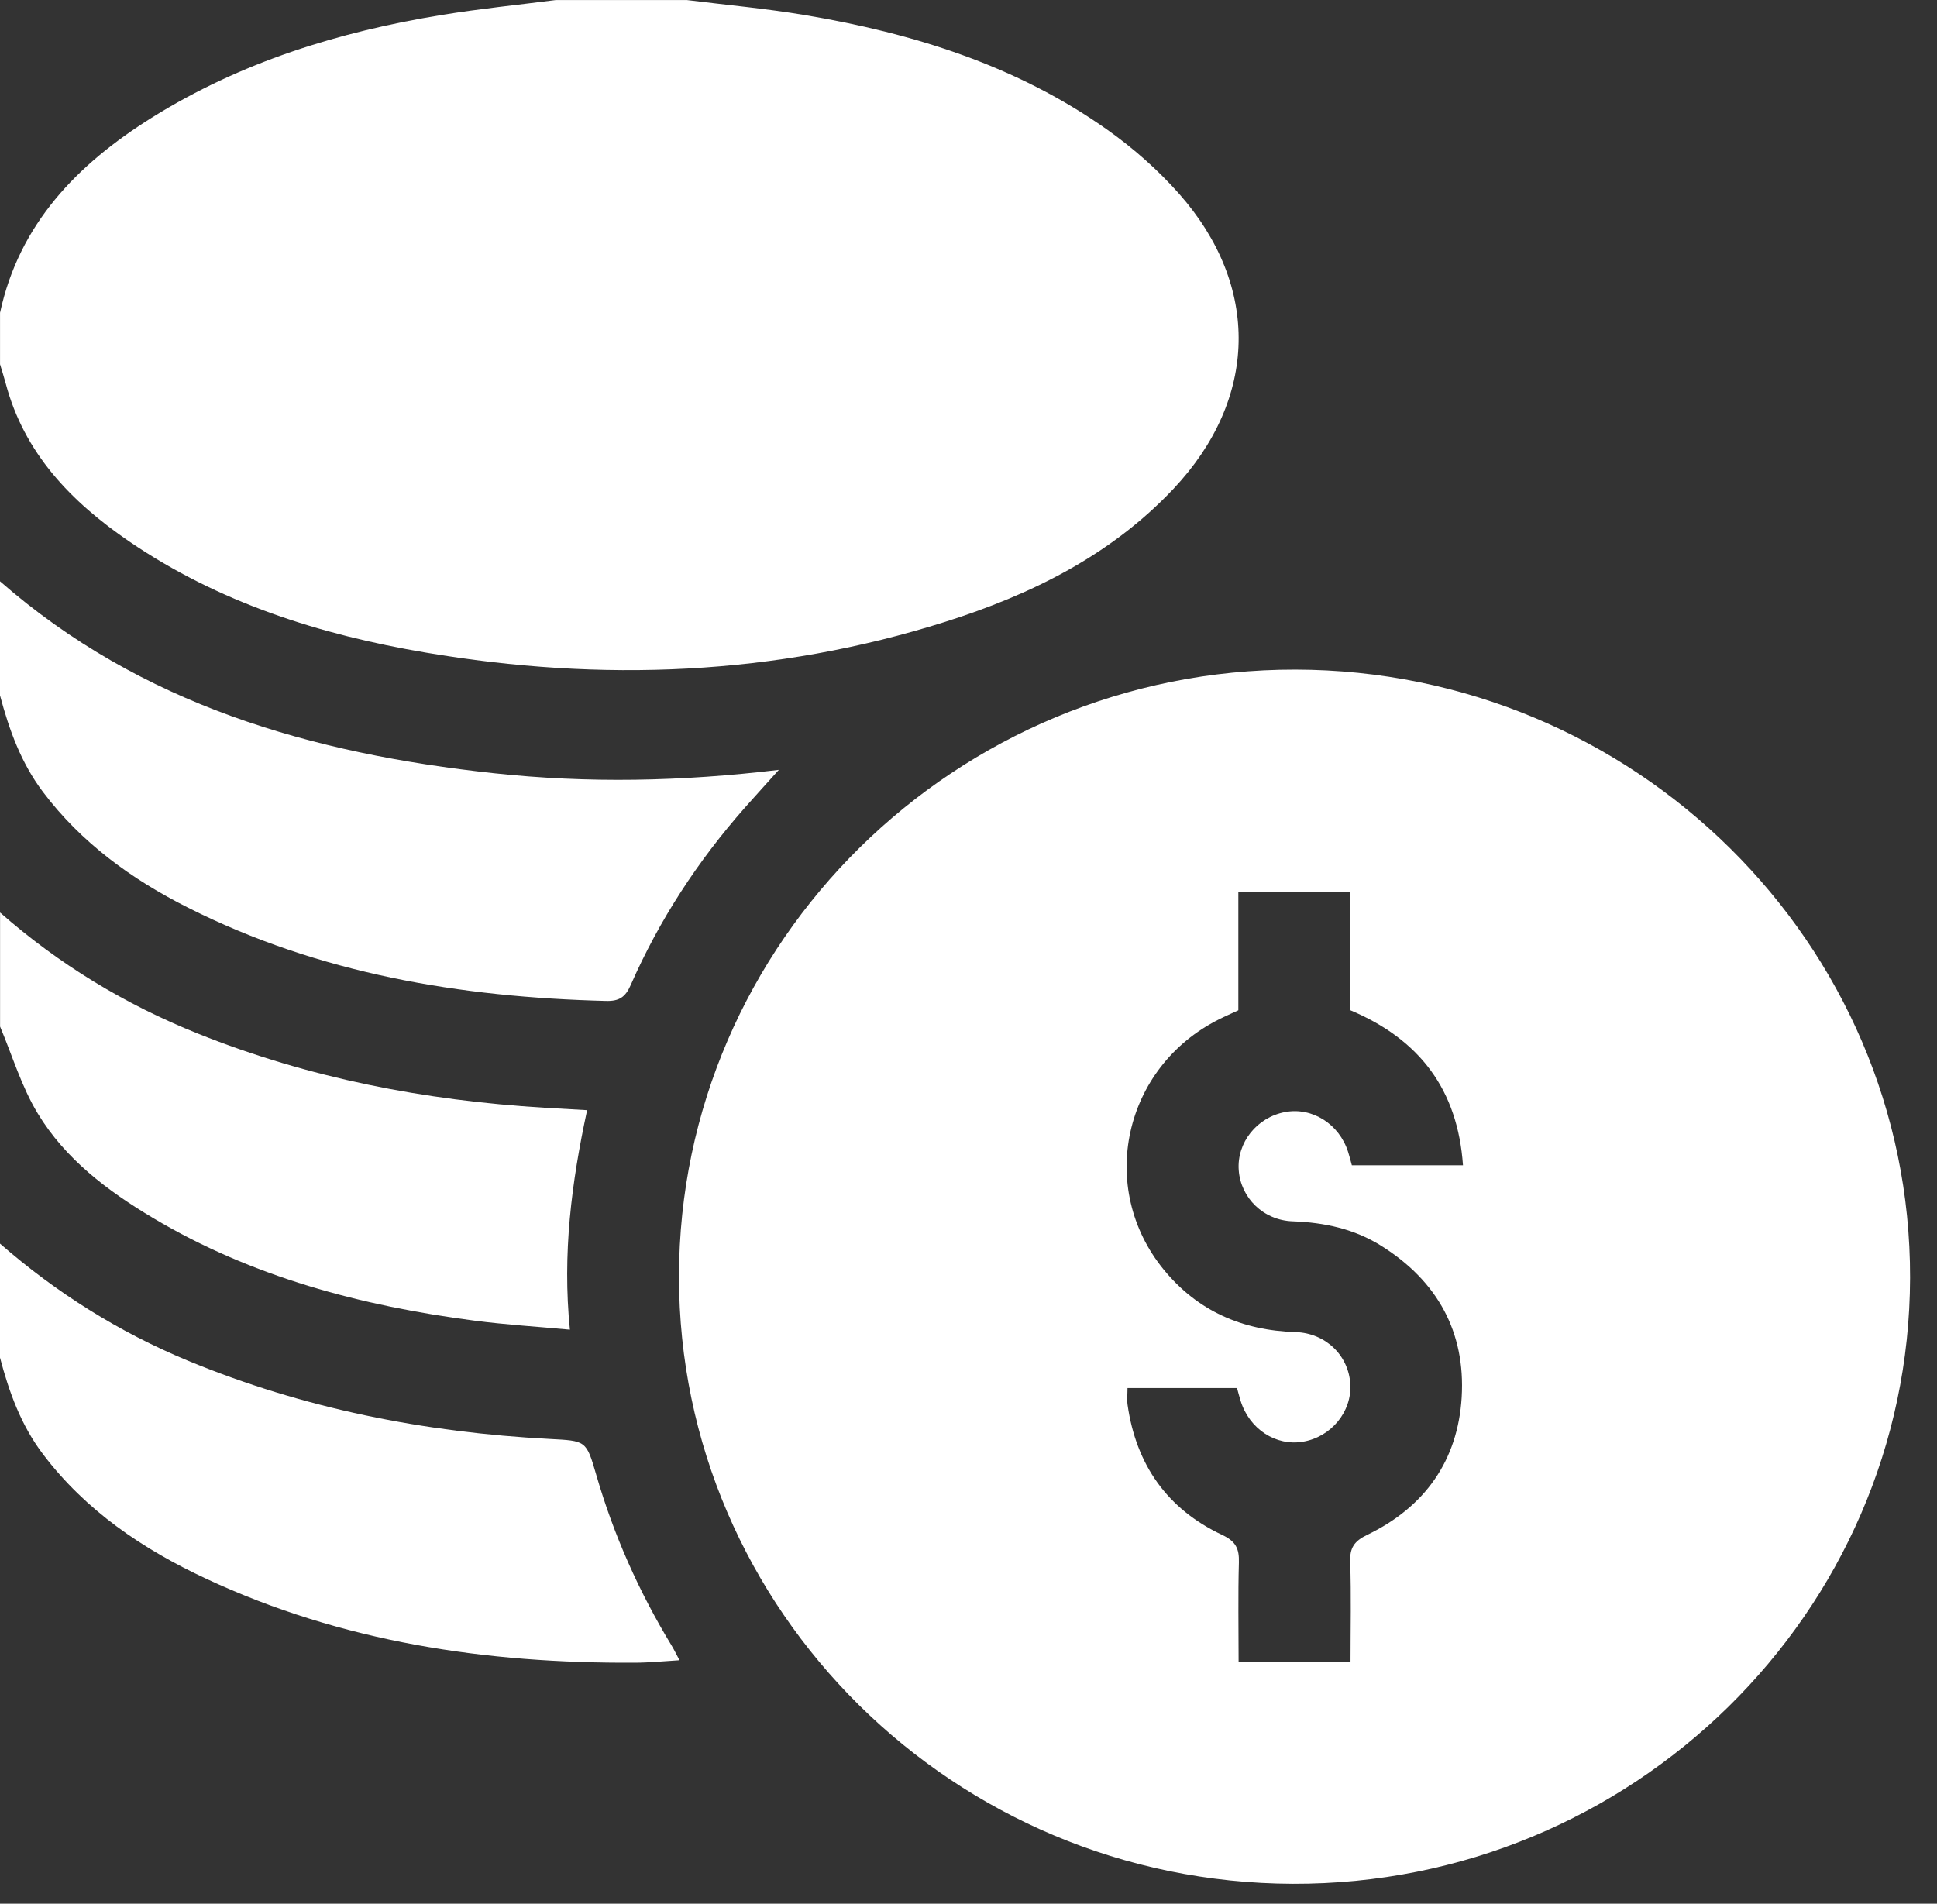
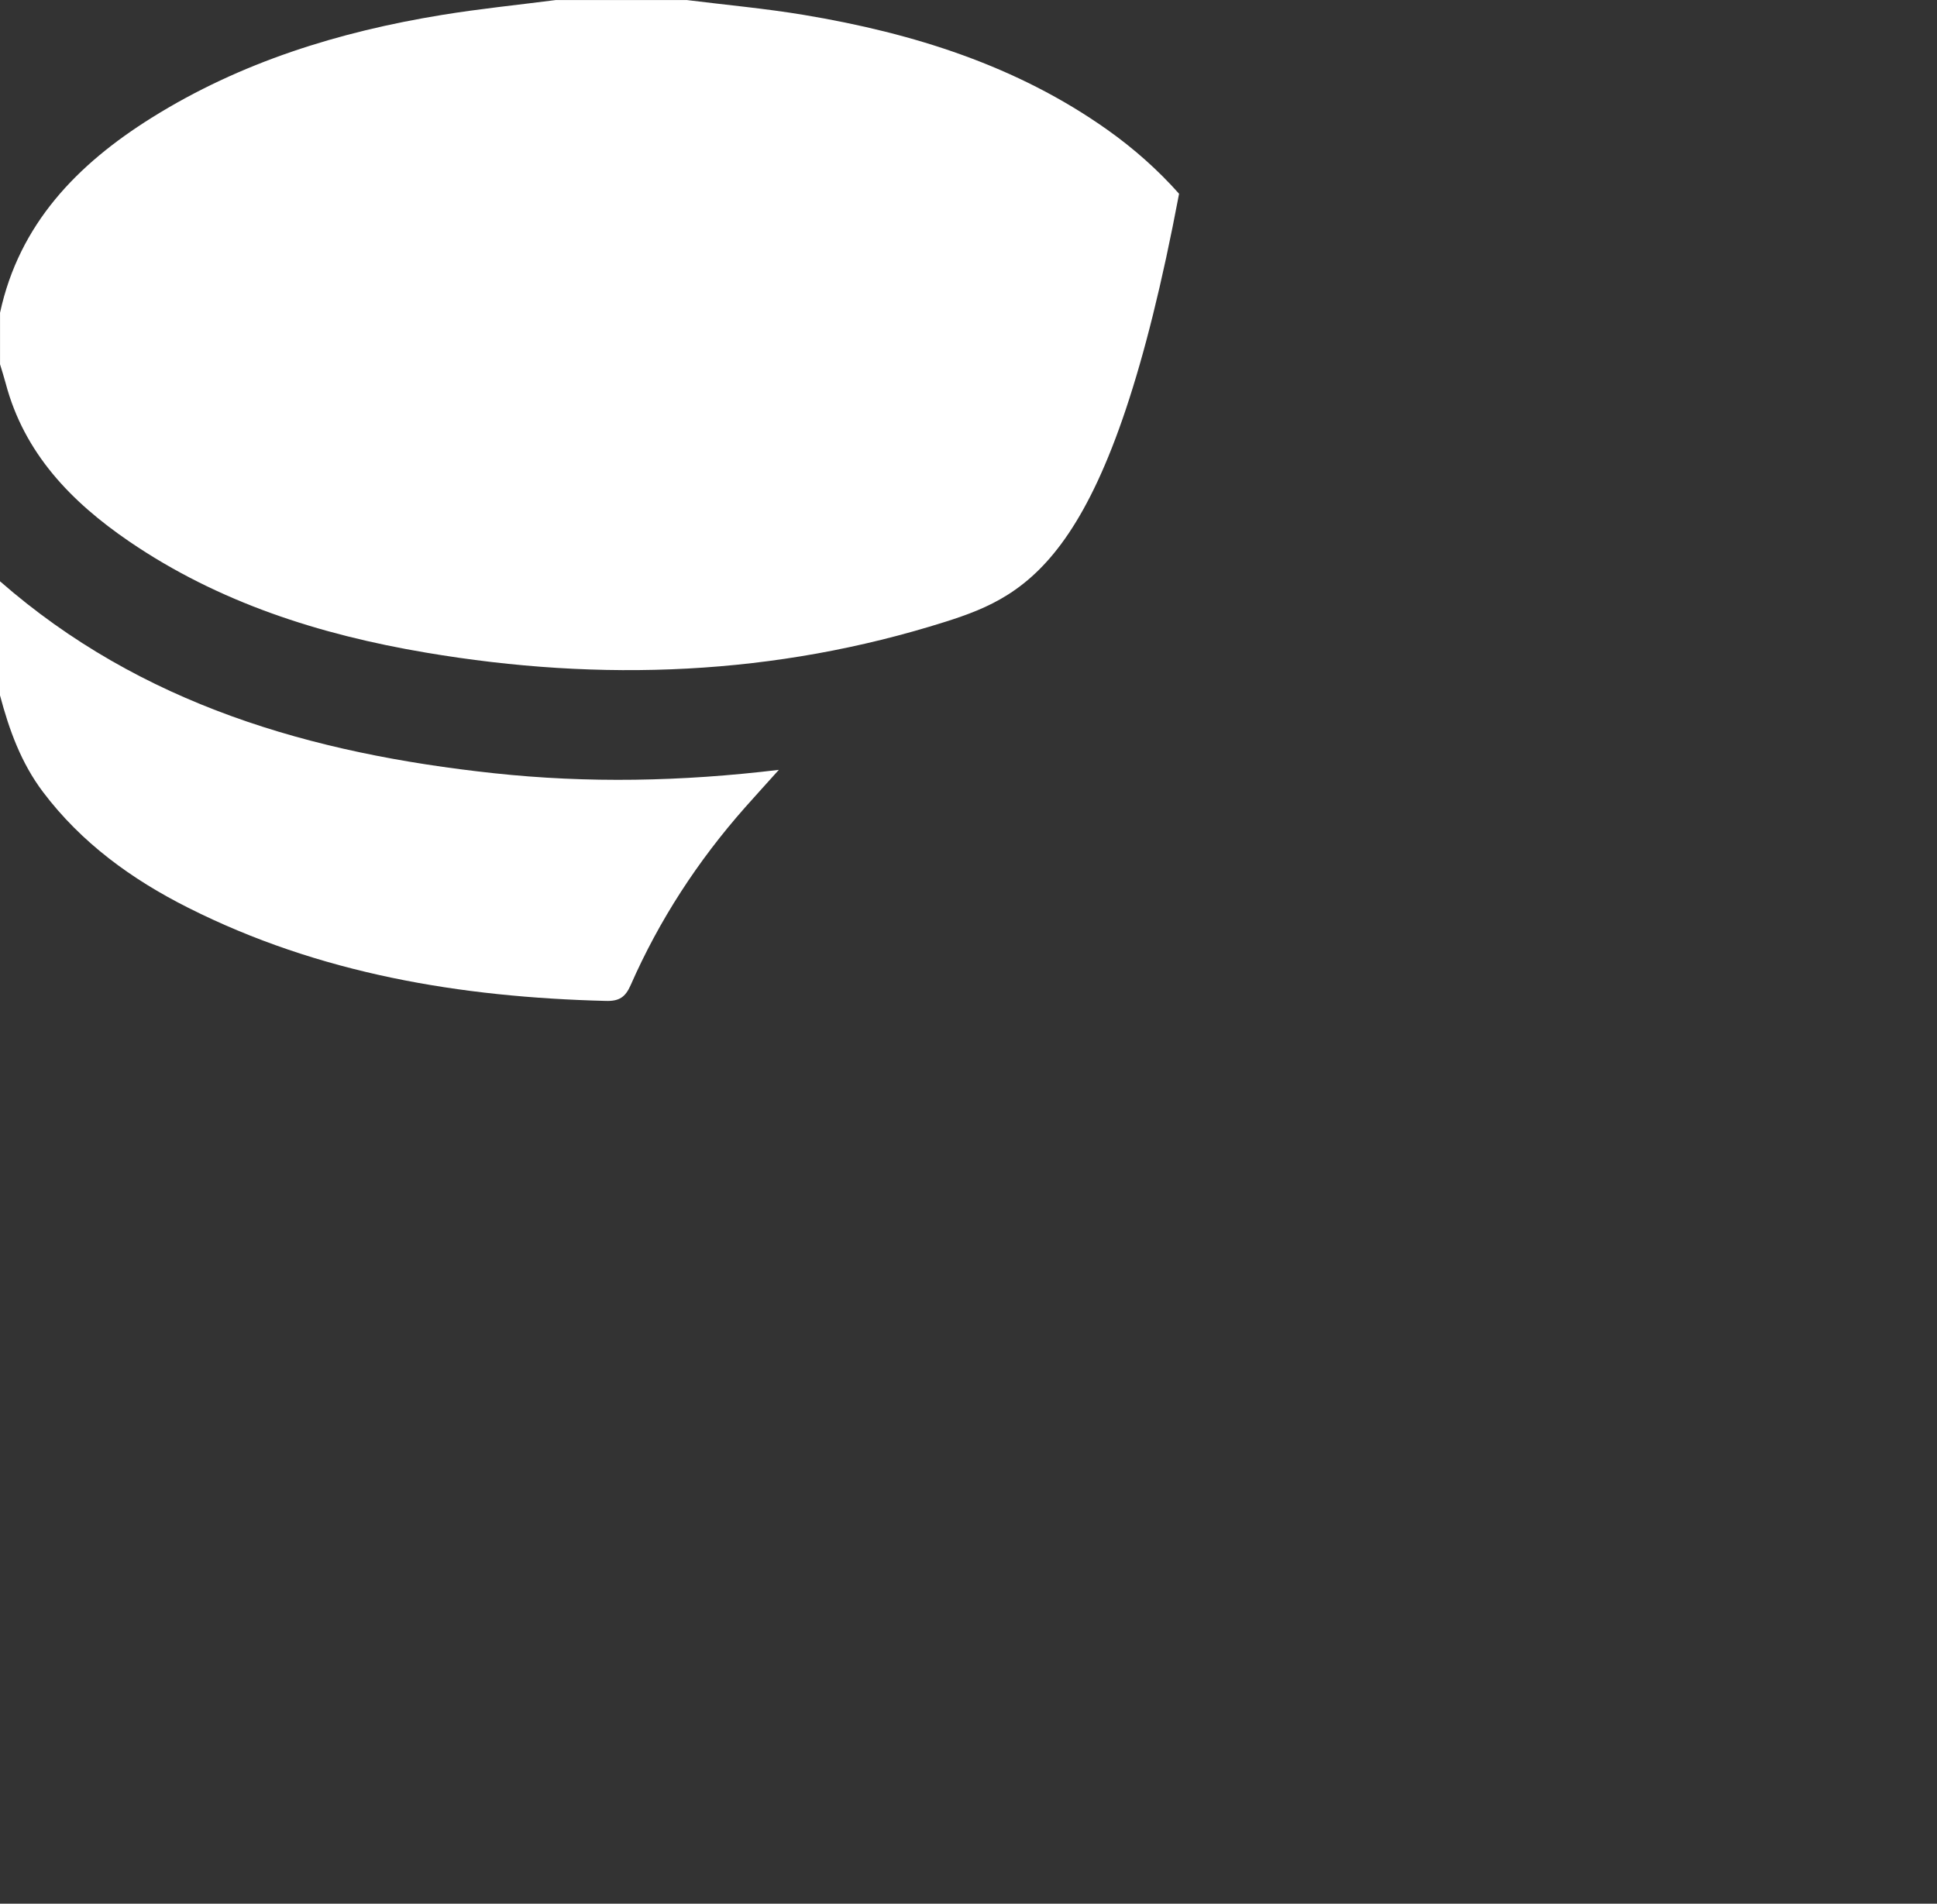
<svg xmlns="http://www.w3.org/2000/svg" width="59" height="58" viewBox="0 0 59 58" fill="none">
  <rect x="0" y="0" width="59" height="58" fill="#333333" stroke="none" />
-   <path d="M20.908 0C22.106 0.15 23.312 0.258 24.501 0.457C27.814 1.011 30.973 1.999 33.734 3.957C34.526 4.518 35.273 5.179 35.914 5.903C38.401 8.72 38.319 12.156 35.744 14.892C33.834 16.92 31.41 18.116 28.788 18.946C23.602 20.586 18.317 20.788 12.973 19.883C9.738 19.337 6.658 18.356 3.931 16.493C2.167 15.287 0.736 13.808 0.173 11.678C0.121 11.483 0.059 11.292 0.001 11.099C0.001 10.576 0.001 10.052 0.001 9.529C0.585 6.824 2.349 5.008 4.62 3.587C7.329 1.893 10.324 0.967 13.462 0.455C14.612 0.267 15.774 0.15 16.932 0.001C18.257 0.001 19.584 0.001 20.909 0.001L20.908 0Z" fill="white" />
+   <path d="M20.908 0C22.106 0.15 23.312 0.258 24.501 0.457C27.814 1.011 30.973 1.999 33.734 3.957C34.526 4.518 35.273 5.179 35.914 5.903C33.834 16.92 31.41 18.116 28.788 18.946C23.602 20.586 18.317 20.788 12.973 19.883C9.738 19.337 6.658 18.356 3.931 16.493C2.167 15.287 0.736 13.808 0.173 11.678C0.121 11.483 0.059 11.292 0.001 11.099C0.001 10.576 0.001 10.052 0.001 9.529C0.585 6.824 2.349 5.008 4.62 3.587C7.329 1.893 10.324 0.967 13.462 0.455C14.612 0.267 15.774 0.15 16.932 0.001C18.257 0.001 19.584 0.001 20.909 0.001L20.908 0Z" fill="white" />
  <path d="M0 17.71C4.293 21.466 9.489 22.959 15.046 23.558C17.9 23.865 20.749 23.813 23.723 23.455C23.33 23.894 23.009 24.244 22.695 24.599C21.255 26.229 20.081 28.029 19.21 30.013C19.05 30.377 18.864 30.506 18.457 30.495C14.021 30.383 9.722 29.667 5.728 27.654C4.009 26.789 2.477 25.677 1.309 24.128C0.641 23.242 0.279 22.235 0 21.186V17.712V17.71Z" fill="white" />
-   <path d="M0 37.889C1.712 39.383 3.613 40.58 5.722 41.455C9.247 42.915 12.934 43.641 16.738 43.84C17.849 43.899 17.857 43.882 18.158 44.921C18.689 46.761 19.462 48.496 20.457 50.135C20.533 50.259 20.594 50.391 20.697 50.582C20.21 50.611 19.779 50.656 19.348 50.657C14.816 50.684 10.417 50.031 6.28 48.099C4.345 47.196 2.611 46.024 1.307 44.301C0.639 43.418 0.276 42.411 0 41.363V37.889Z" fill="white" />
-   <path d="M0 27.8C1.794 29.377 3.809 30.603 6.036 31.494C9.415 32.848 12.94 33.526 16.568 33.748C16.98 33.773 17.393 33.796 17.883 33.823C17.408 36.024 17.127 38.196 17.359 40.511C16.362 40.418 15.405 40.36 14.46 40.237C11.003 39.786 7.68 38.906 4.664 37.11C3.274 36.282 1.987 35.309 1.148 33.92C0.654 33.104 0.376 32.162 0.002 31.276C0.002 30.118 0.002 28.959 0.002 27.801L0 27.8Z" fill="white" />
-   <path d="M39.451 20.401C49.791 20.415 58.202 28.737 58.18 38.931C58.155 49.133 49.712 57.426 39.381 57.393C29.064 57.362 20.677 49.062 20.682 38.891C20.686 28.694 29.118 20.388 39.451 20.401ZM37.718 30.781C37.502 30.882 37.311 30.964 37.127 31.057C34.221 32.513 33.405 36.191 35.451 38.687C36.476 39.936 37.831 40.535 39.457 40.584C40.385 40.613 41.081 41.302 41.13 42.173C41.177 43.012 40.546 43.779 39.689 43.924C38.861 44.065 38.056 43.539 37.789 42.681C37.746 42.546 37.713 42.408 37.679 42.289H34.343C34.343 42.48 34.323 42.647 34.346 42.807C34.607 44.619 35.545 45.973 37.226 46.764C37.646 46.961 37.748 47.187 37.736 47.604C37.708 48.605 37.727 49.61 37.727 50.636H41.136C41.136 49.598 41.16 48.593 41.126 47.59C41.11 47.156 41.248 46.952 41.651 46.759C43.409 45.911 44.406 44.489 44.522 42.57C44.641 40.583 43.782 39.027 42.071 37.955C41.253 37.441 40.341 37.245 39.374 37.21C38.481 37.179 37.792 36.496 37.731 35.651C37.67 34.811 38.285 34.04 39.144 33.88C39.97 33.725 40.791 34.244 41.062 35.093C41.106 35.231 41.141 35.371 41.177 35.503H44.562C44.401 33.21 43.254 31.669 41.115 30.772V27.174H37.719V30.786L37.718 30.781Z" fill="white" />
</svg>